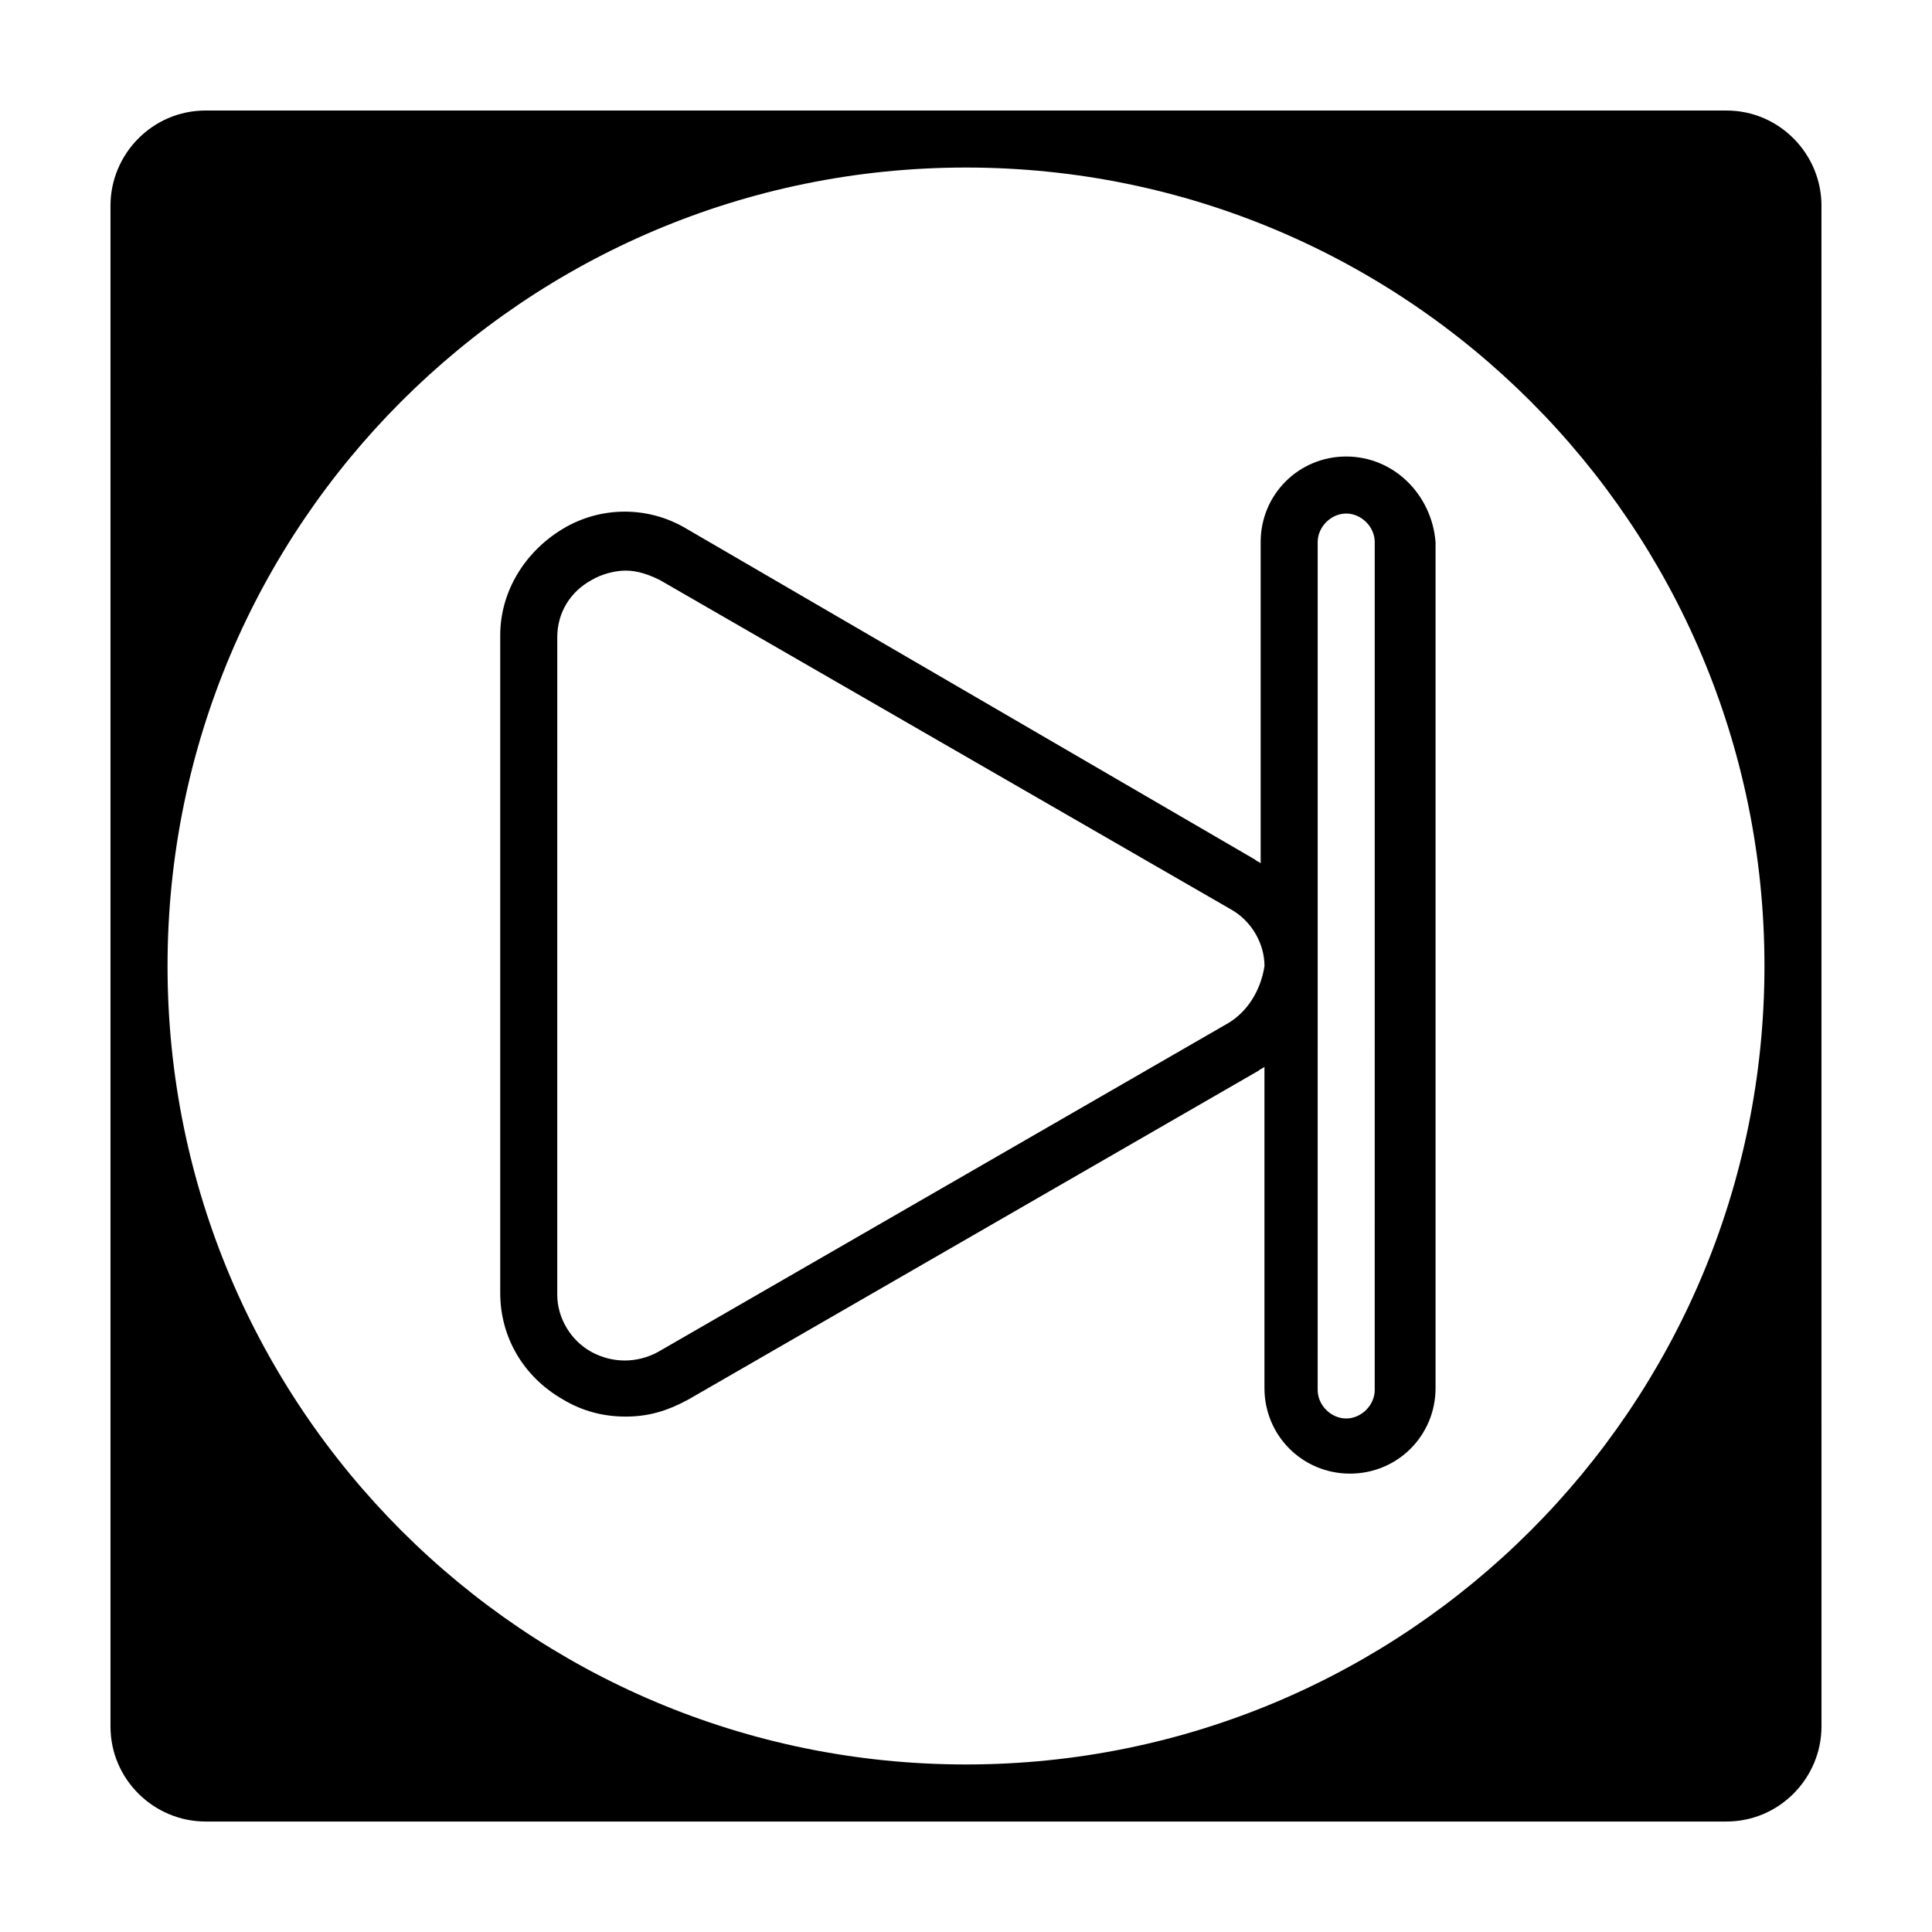
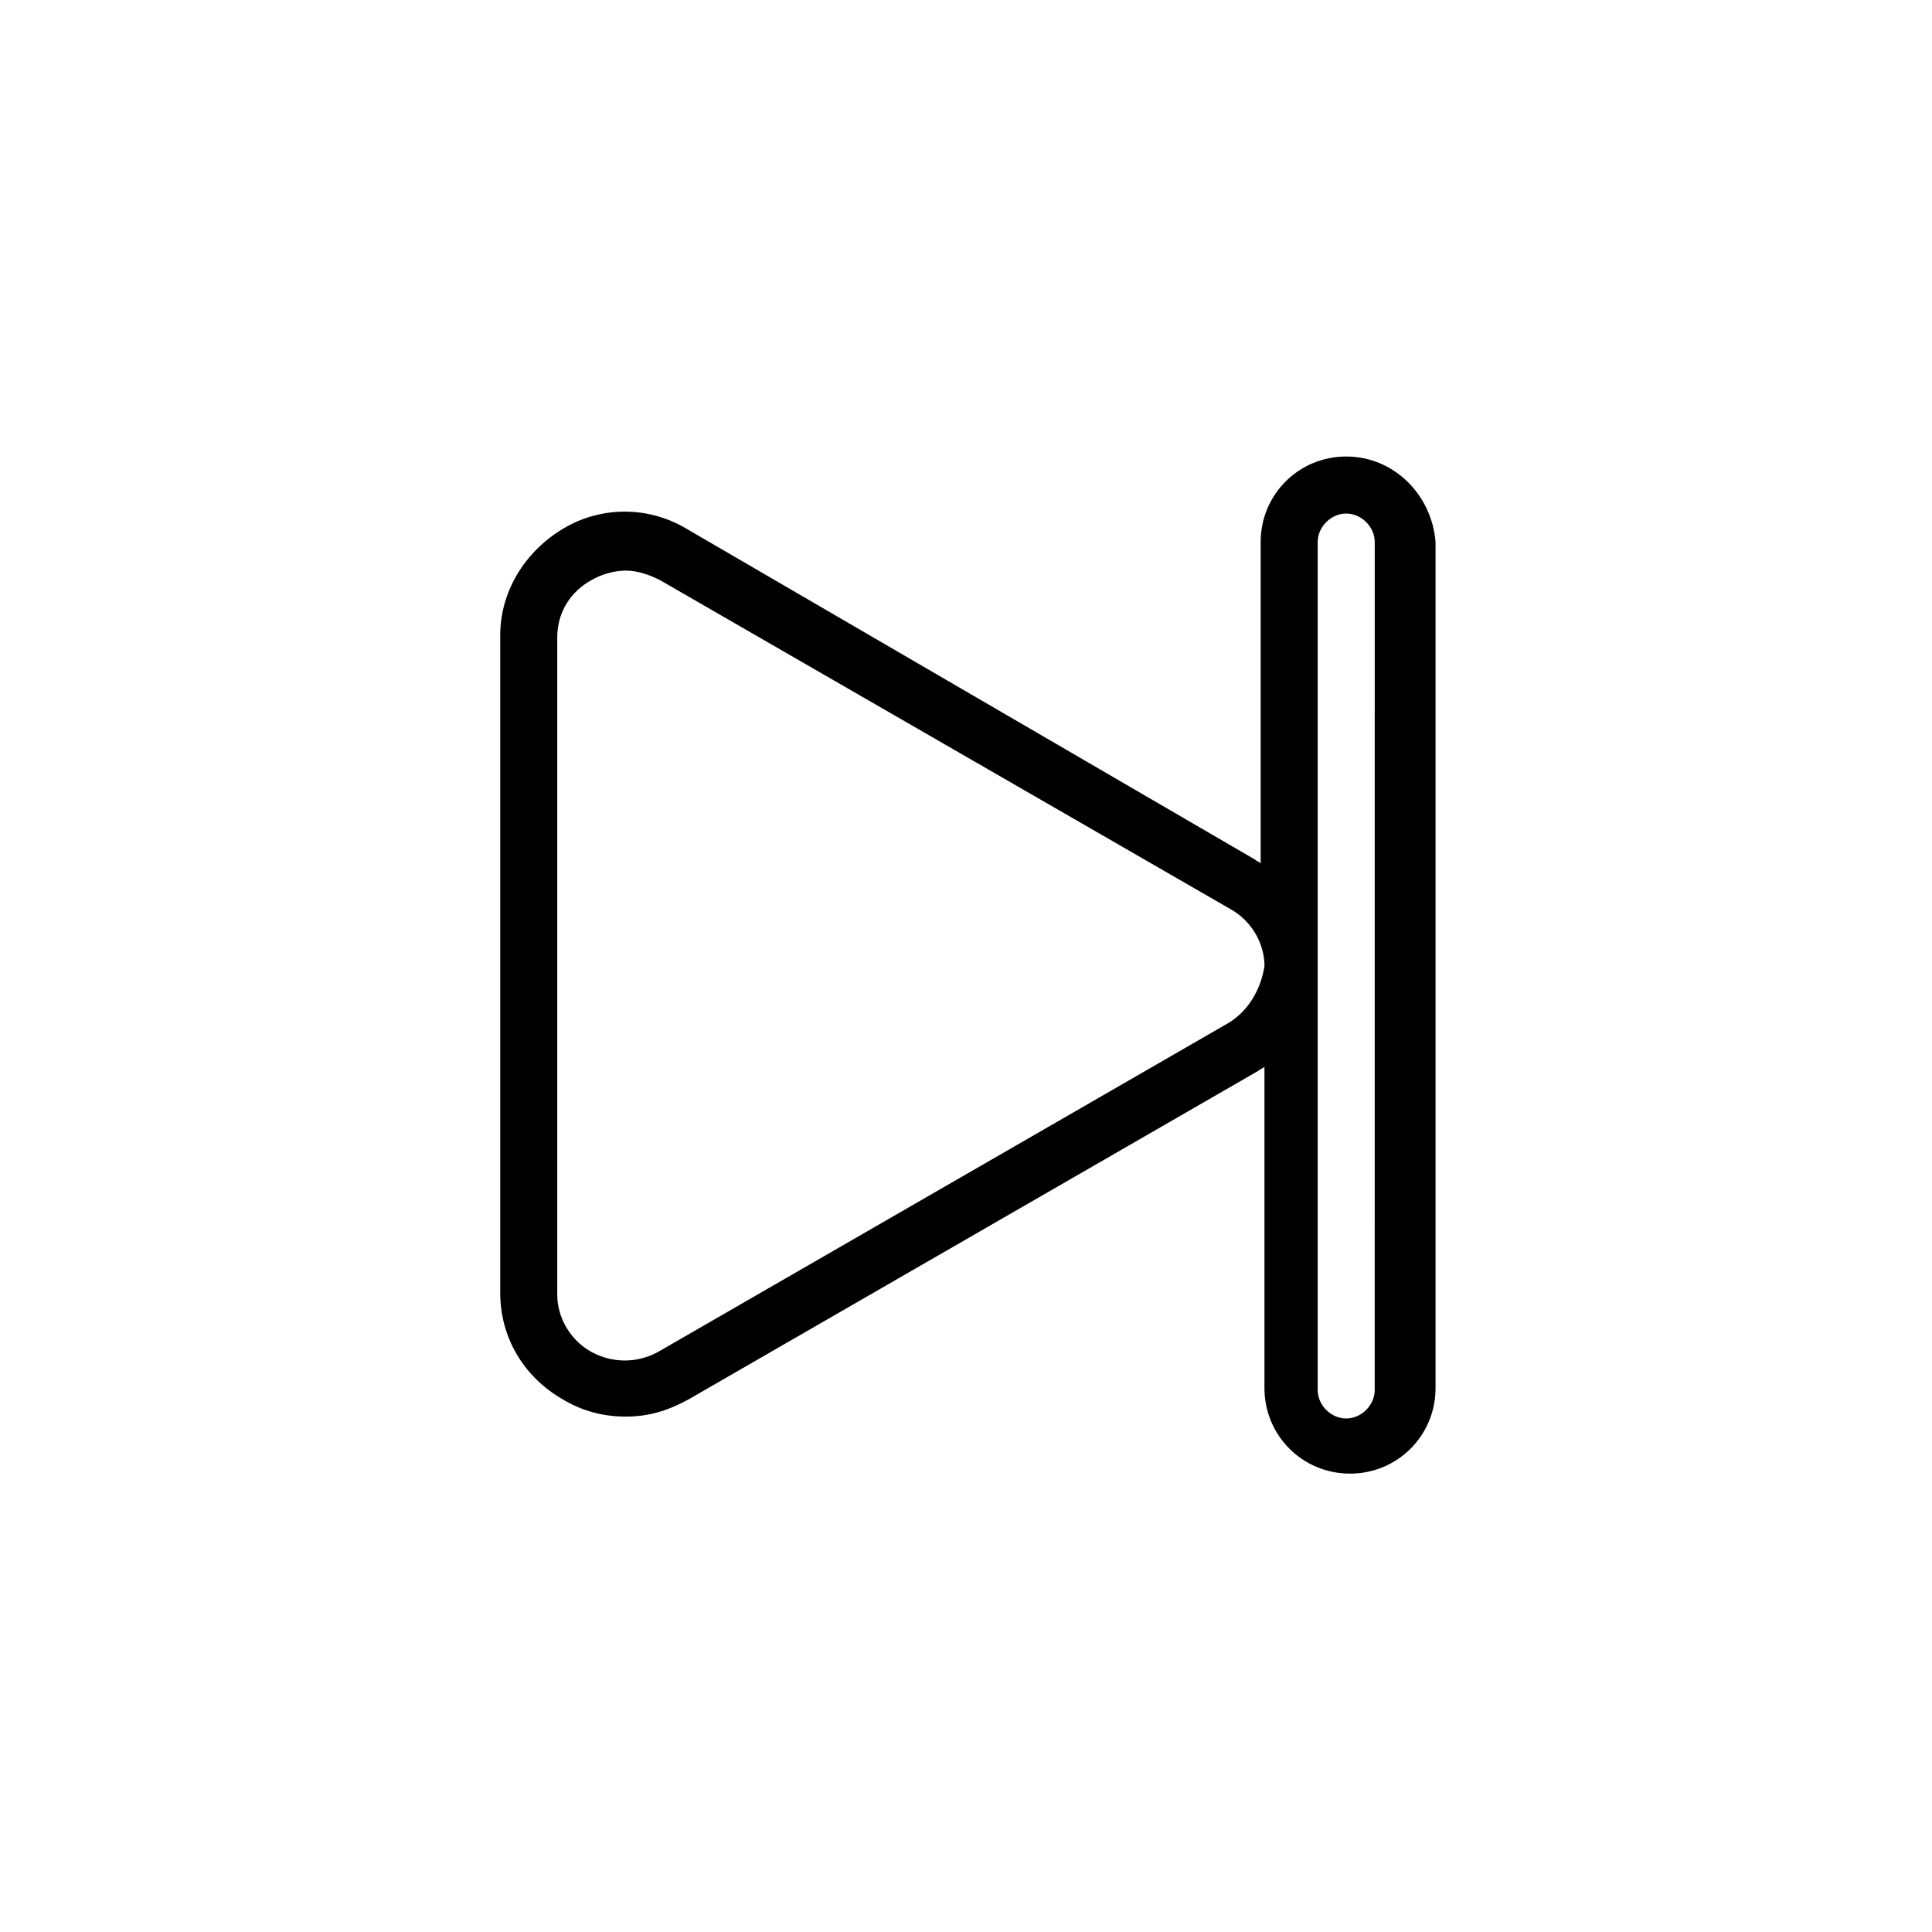
<svg xmlns="http://www.w3.org/2000/svg" fill="#000000" width="800px" height="800px" version="1.1" viewBox="144 144 512 512">
  <g>
    <path d="m500.76 264.98c-12.594 0-22.672 10.078-22.672 22.672v85.145c-0.504-0.504-1.008-0.504-1.512-1.008l-150.64-87.664c-10.078-6.047-22.672-6.047-32.746 0-10.078 6.047-16.625 16.625-16.625 28.215v174.32c0 11.586 6.047 22.168 16.625 28.215 5.039 3.023 10.578 4.535 16.625 4.535s11.082-1.512 16.625-4.535l151.14-87.16c0.504-0.504 1.008-0.504 1.512-1.008v85.145c0 12.594 10.078 22.672 22.672 22.672s22.672-10.078 22.672-22.672v-224.2c-1.008-12.594-11.086-22.672-23.68-22.672zm-31.238 150.14-151.14 87.16c-5.543 3.023-12.09 3.023-17.633 0-5.543-3.023-9.07-9.07-9.07-15.113l0.004-174.32c0-6.551 3.527-12.09 9.07-15.113 2.519-1.512 6.047-2.519 9.07-2.519 3.023 0 6.047 1.008 9.07 2.519l151.14 87.16c5.543 3.023 9.07 9.07 9.07 15.113-1.016 6.547-4.543 12.09-9.582 15.113zm38.793 97.234c0 4.031-3.527 7.559-7.559 7.559s-7.559-3.527-7.559-7.559l0.004-112.35v-112.35c0-4.031 3.527-7.559 7.559-7.559s7.559 3.527 7.559 7.559z" />
-     <path d="m601.52 173.29h-403.05c-14.105 0-25.191 11.586-25.191 25.191v403.05c0 14.105 11.586 25.191 25.191 25.191h403.05c14.105 0 25.191-11.586 25.191-25.191l-0.004-403.05c0-13.605-11.082-25.191-25.188-25.191zm-201.52 438.31c-116.89 0-211.6-94.715-211.6-211.6 0-116.89 94.715-211.6 211.6-211.6 116.88 0 211.6 94.715 211.6 211.6-0.004 116.88-94.719 211.6-211.6 211.6z" />
  </g>
</svg>